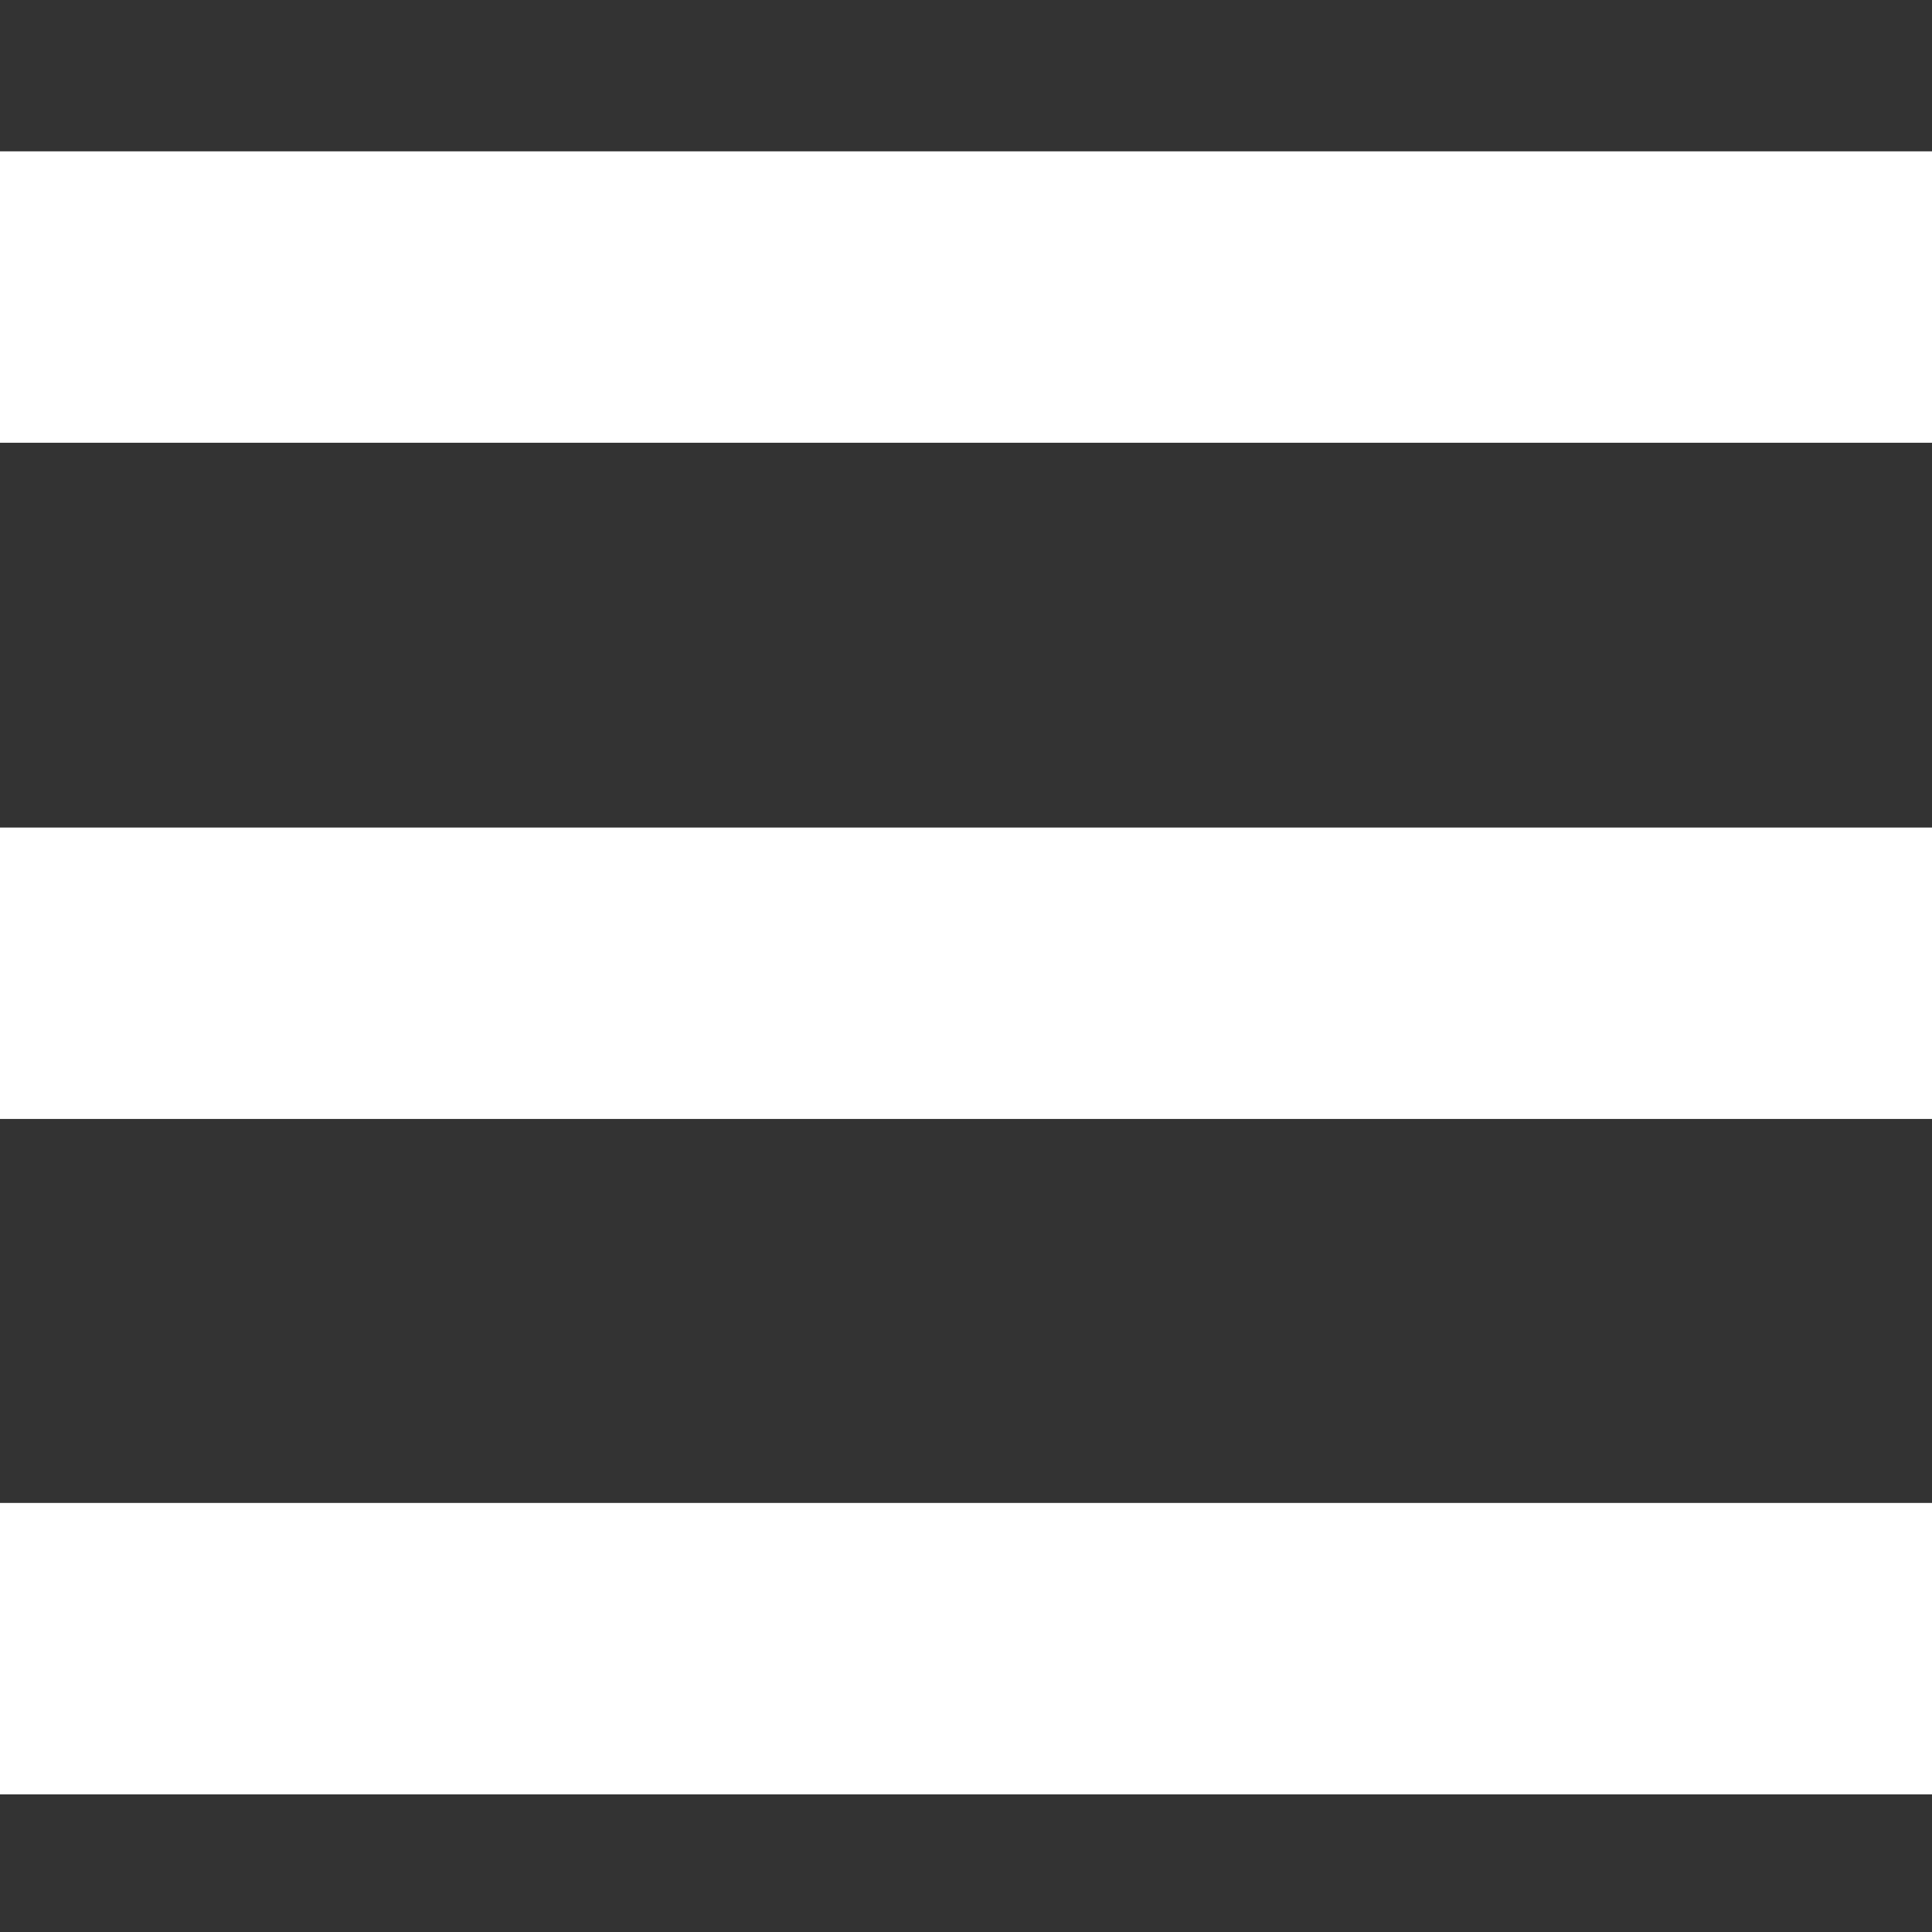
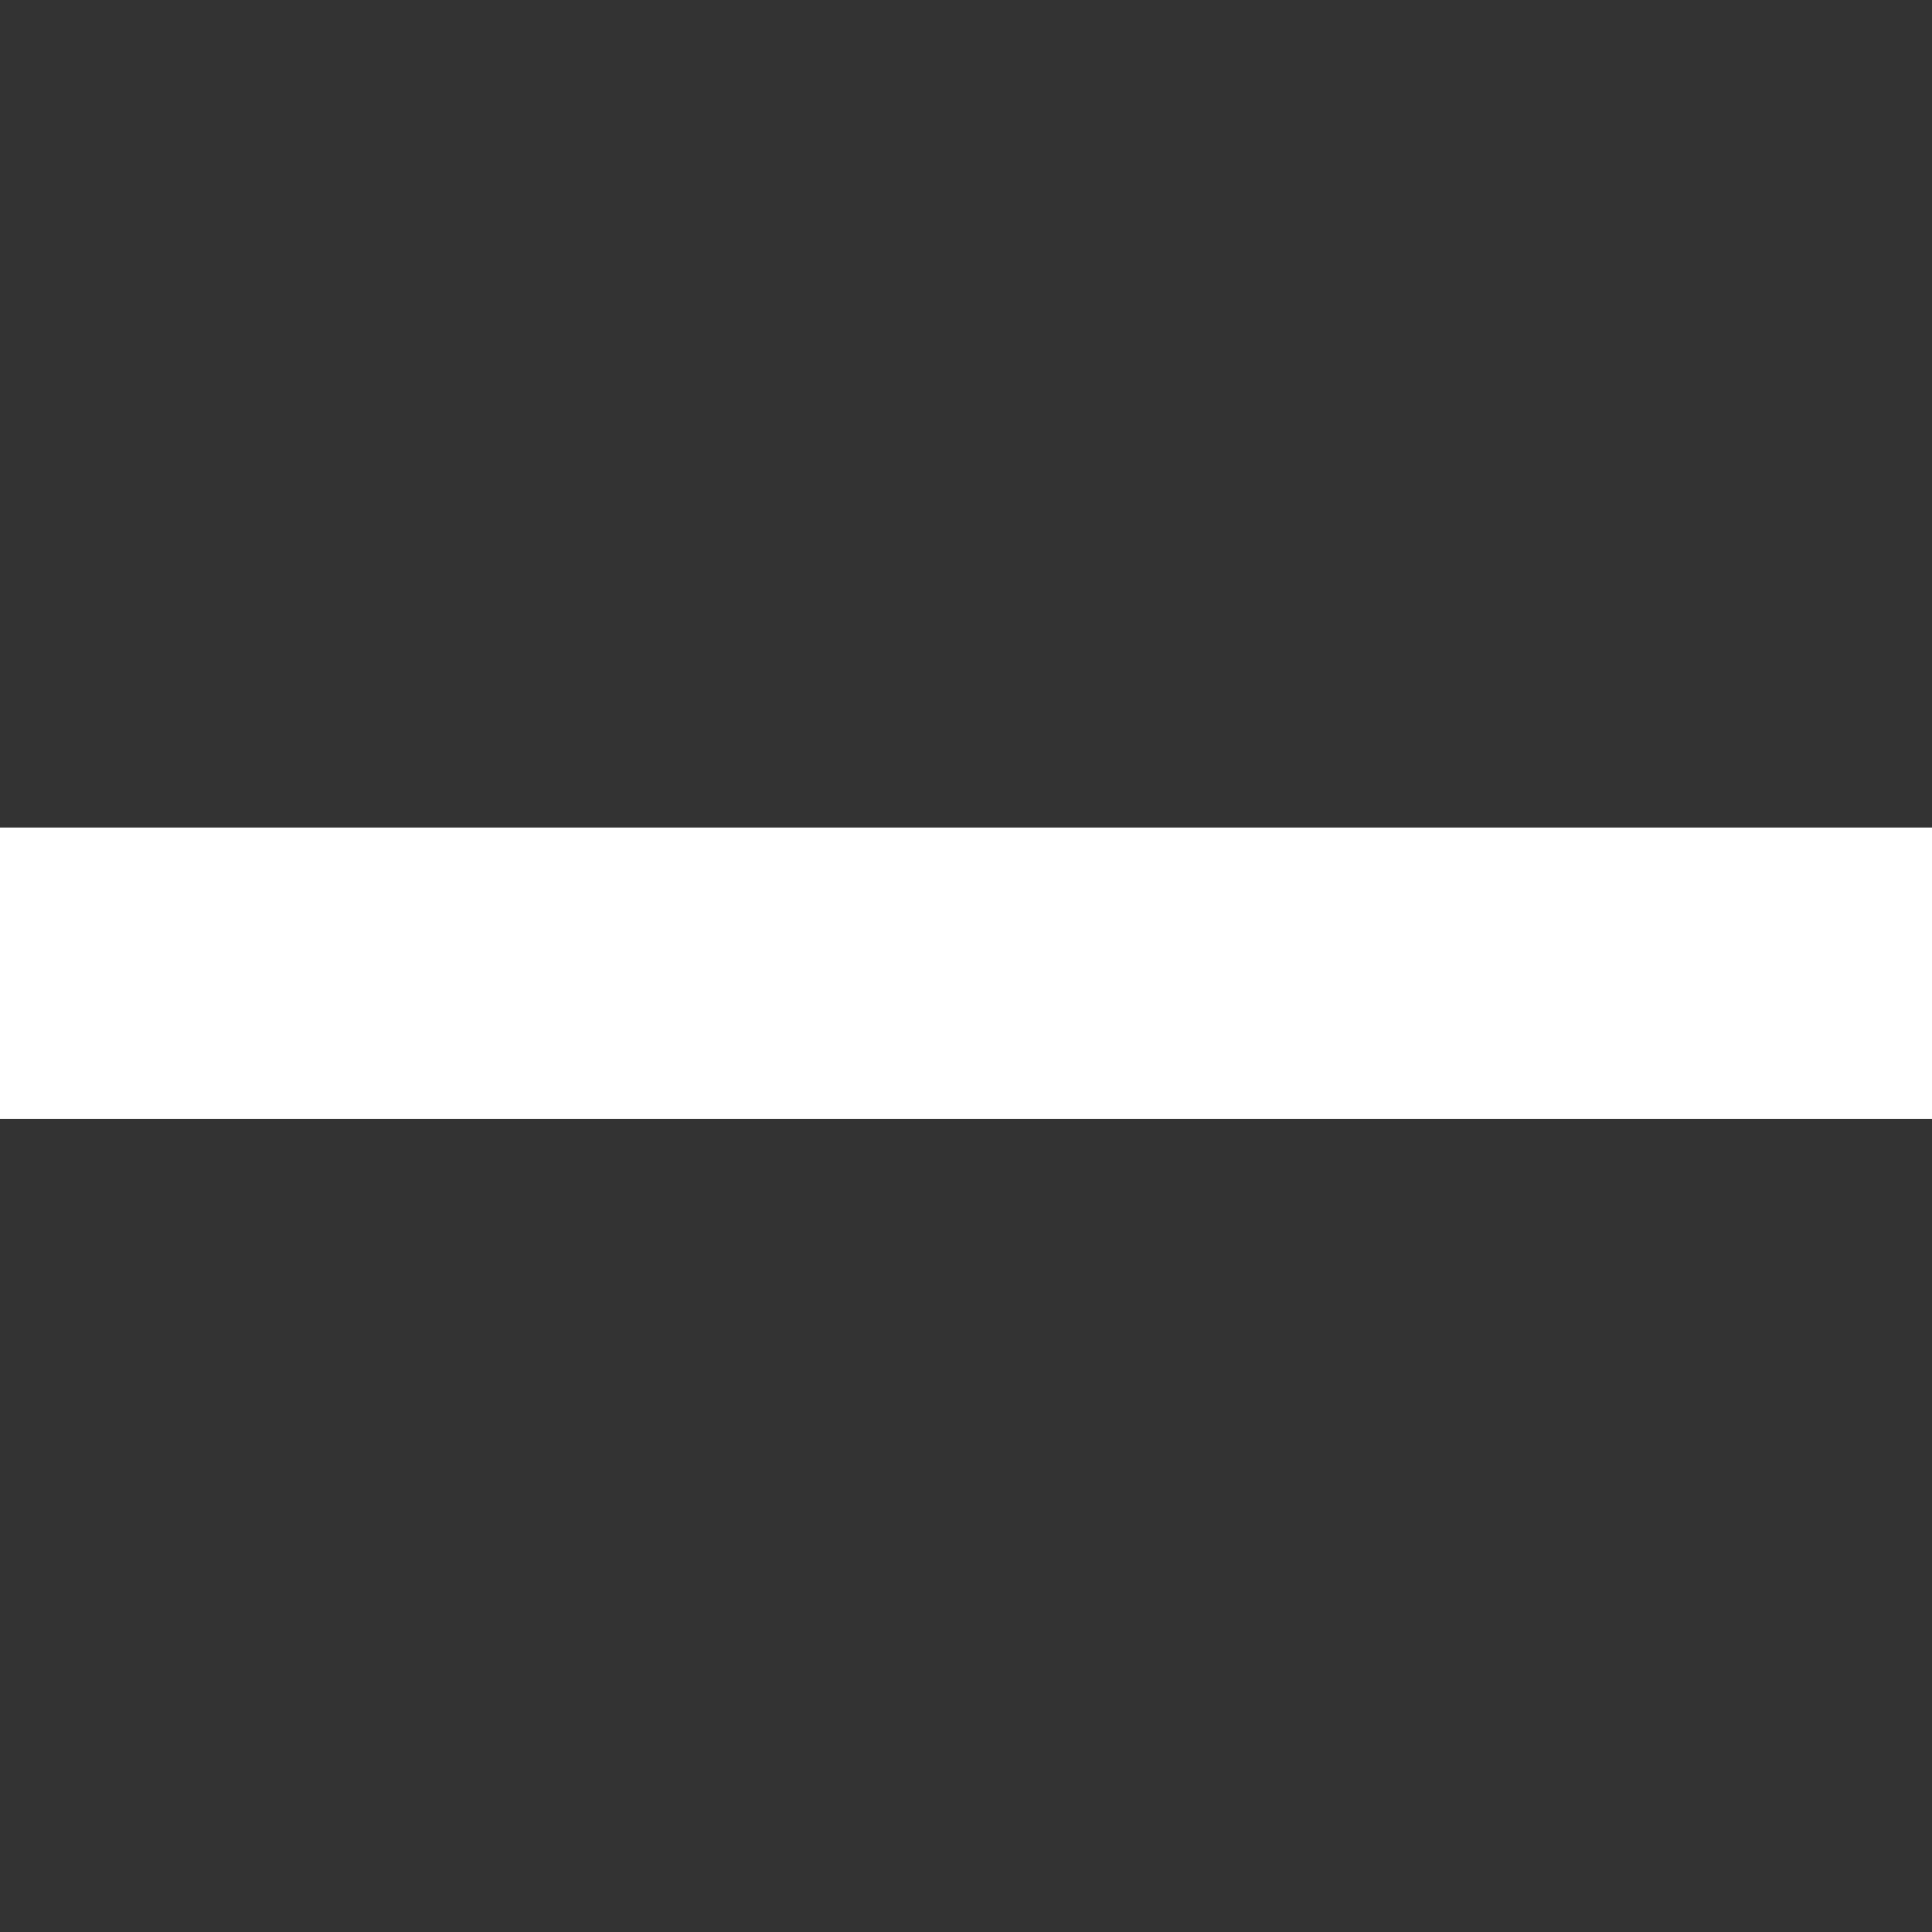
<svg xmlns="http://www.w3.org/2000/svg" version="1.1" x="0px" y="0px" viewBox="0 0 240 240" enable-background="new 0 0 240 240" xml:space="preserve">
  <rect x="0" y="0" width="240" height="240" fill="#333333" stroke="none" />
  <g id="data" fill="#ffffff">
    <g>
-       <rect x="0" y="18.8" width="240" height="36.2" />
      <rect x="0" y="102.8" width="240" height="36.2" />
-       <rect x="0" y="186.7" width="240" height="36.2" />
    </g>
  </g>
  <g id="frame">
    <rect y="0" fill="none" width="240" height="240" />
  </g>
</svg>